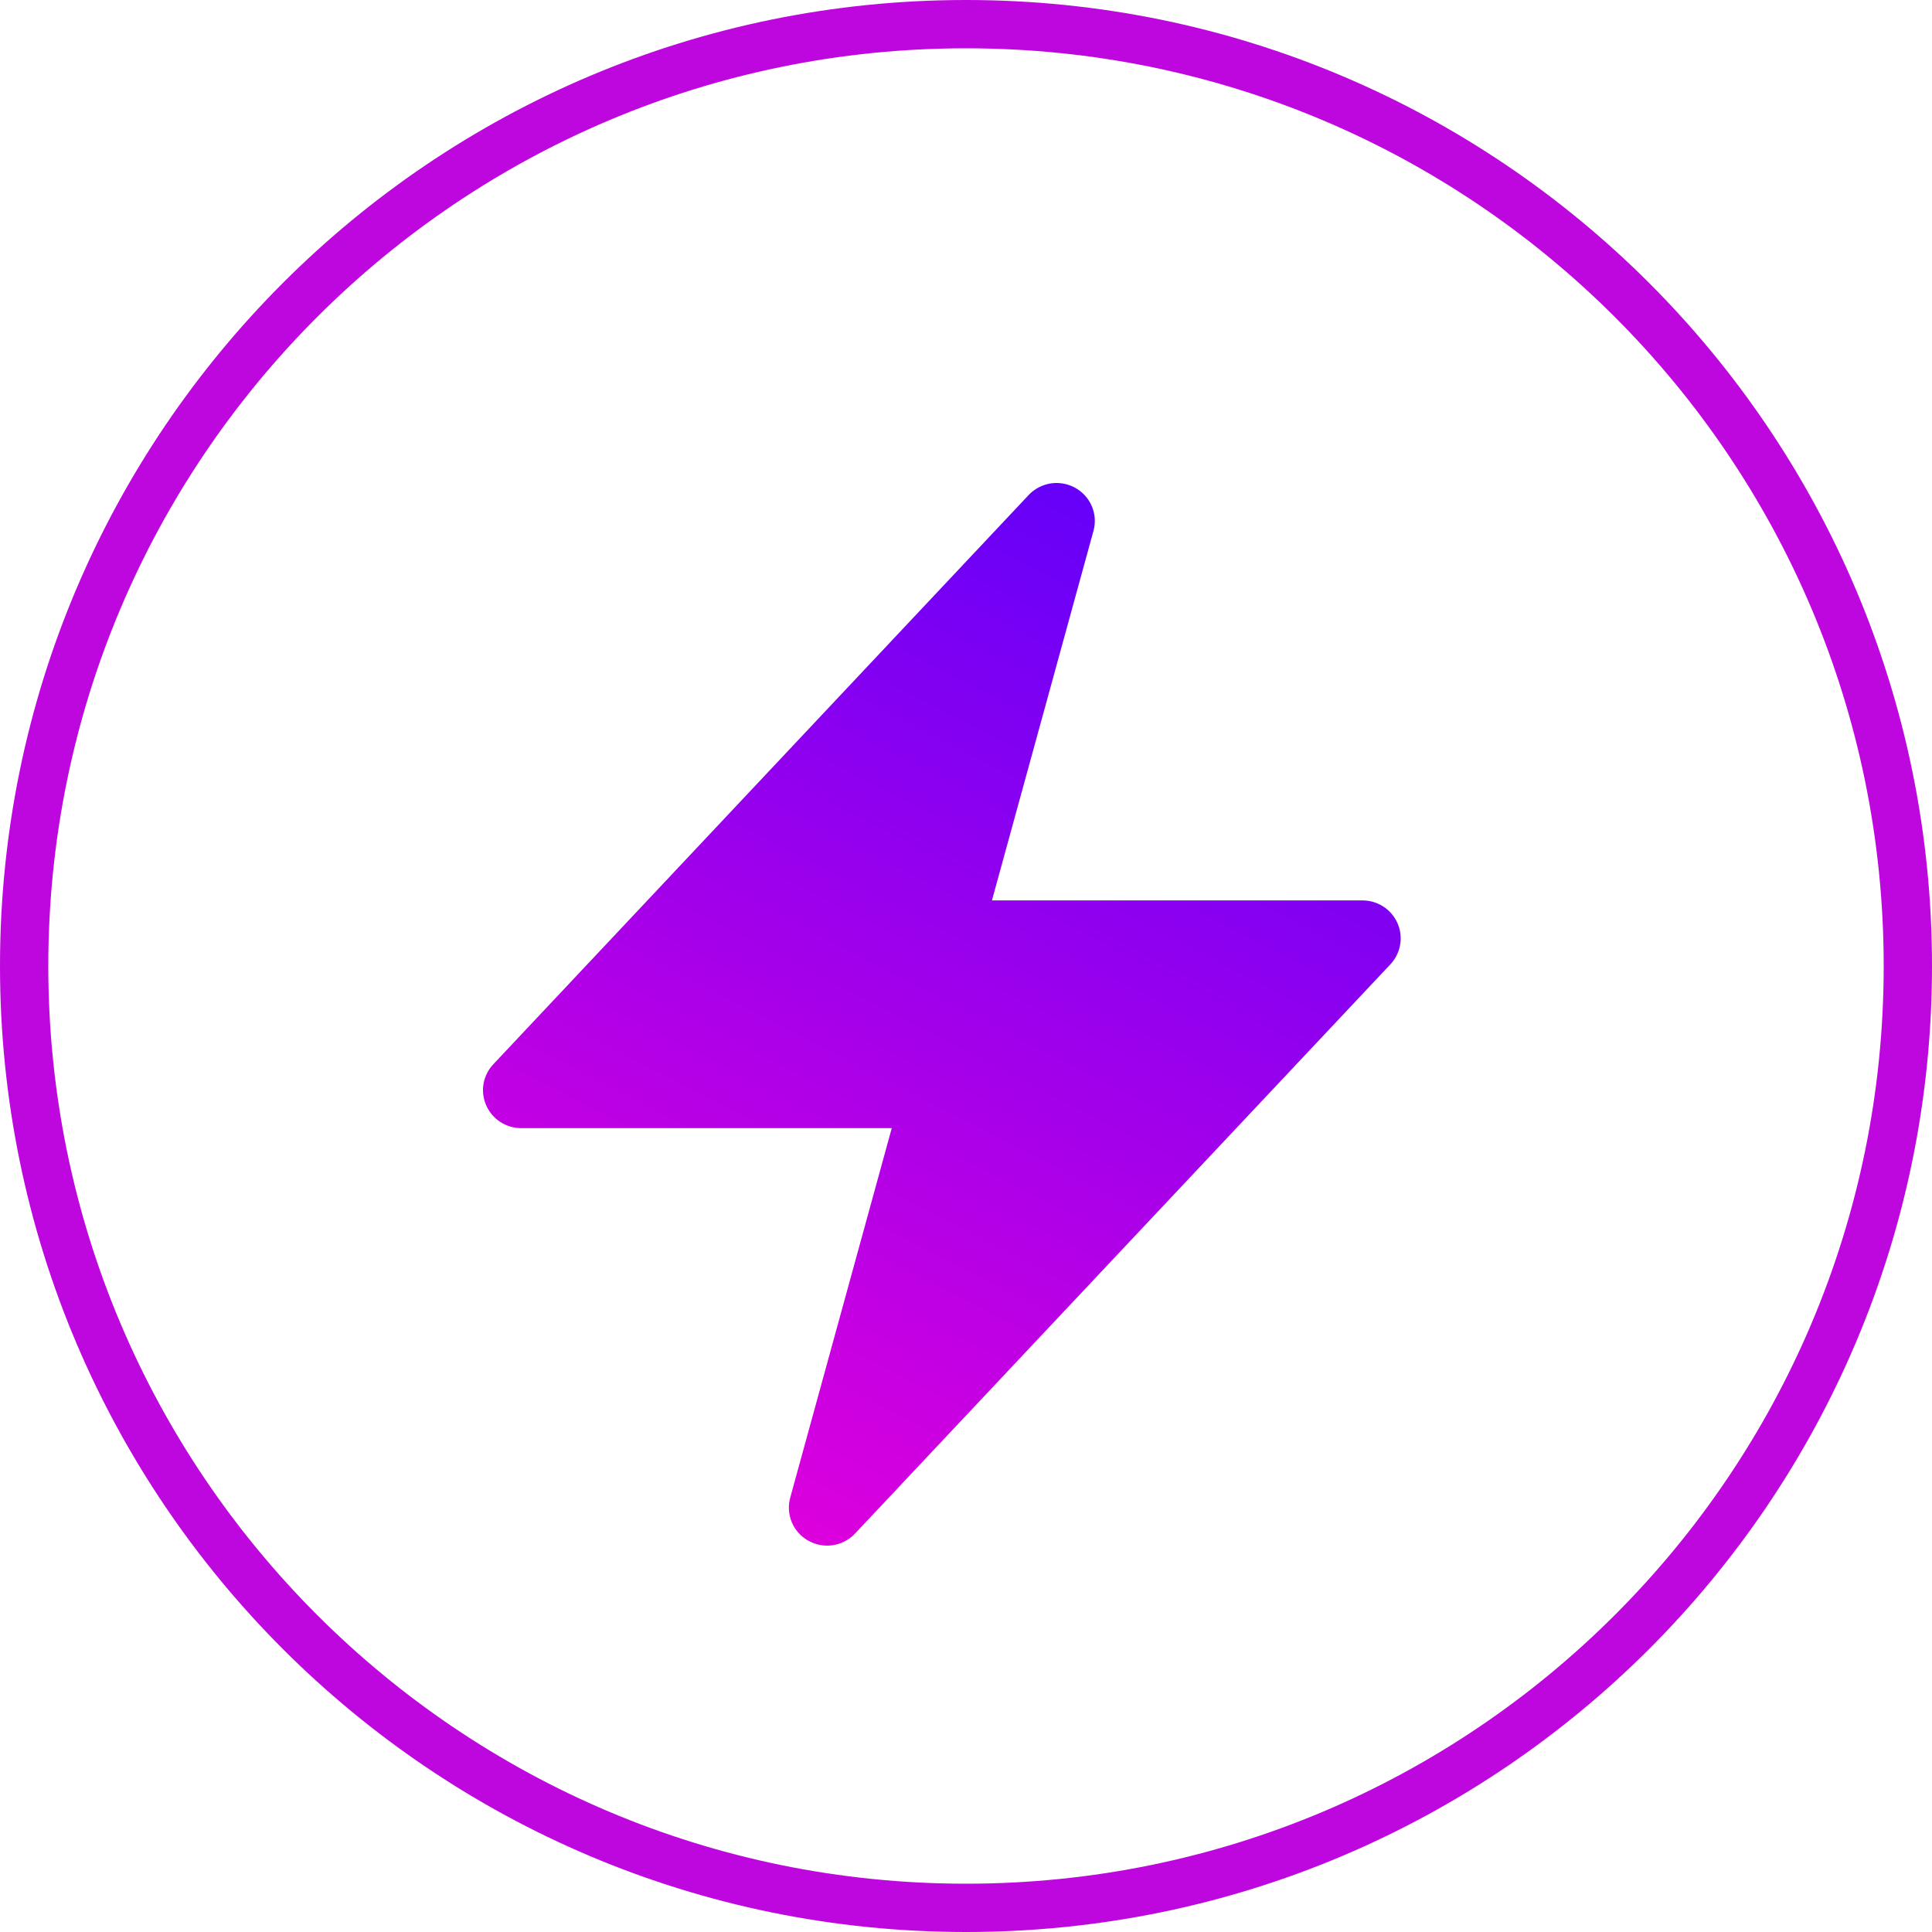
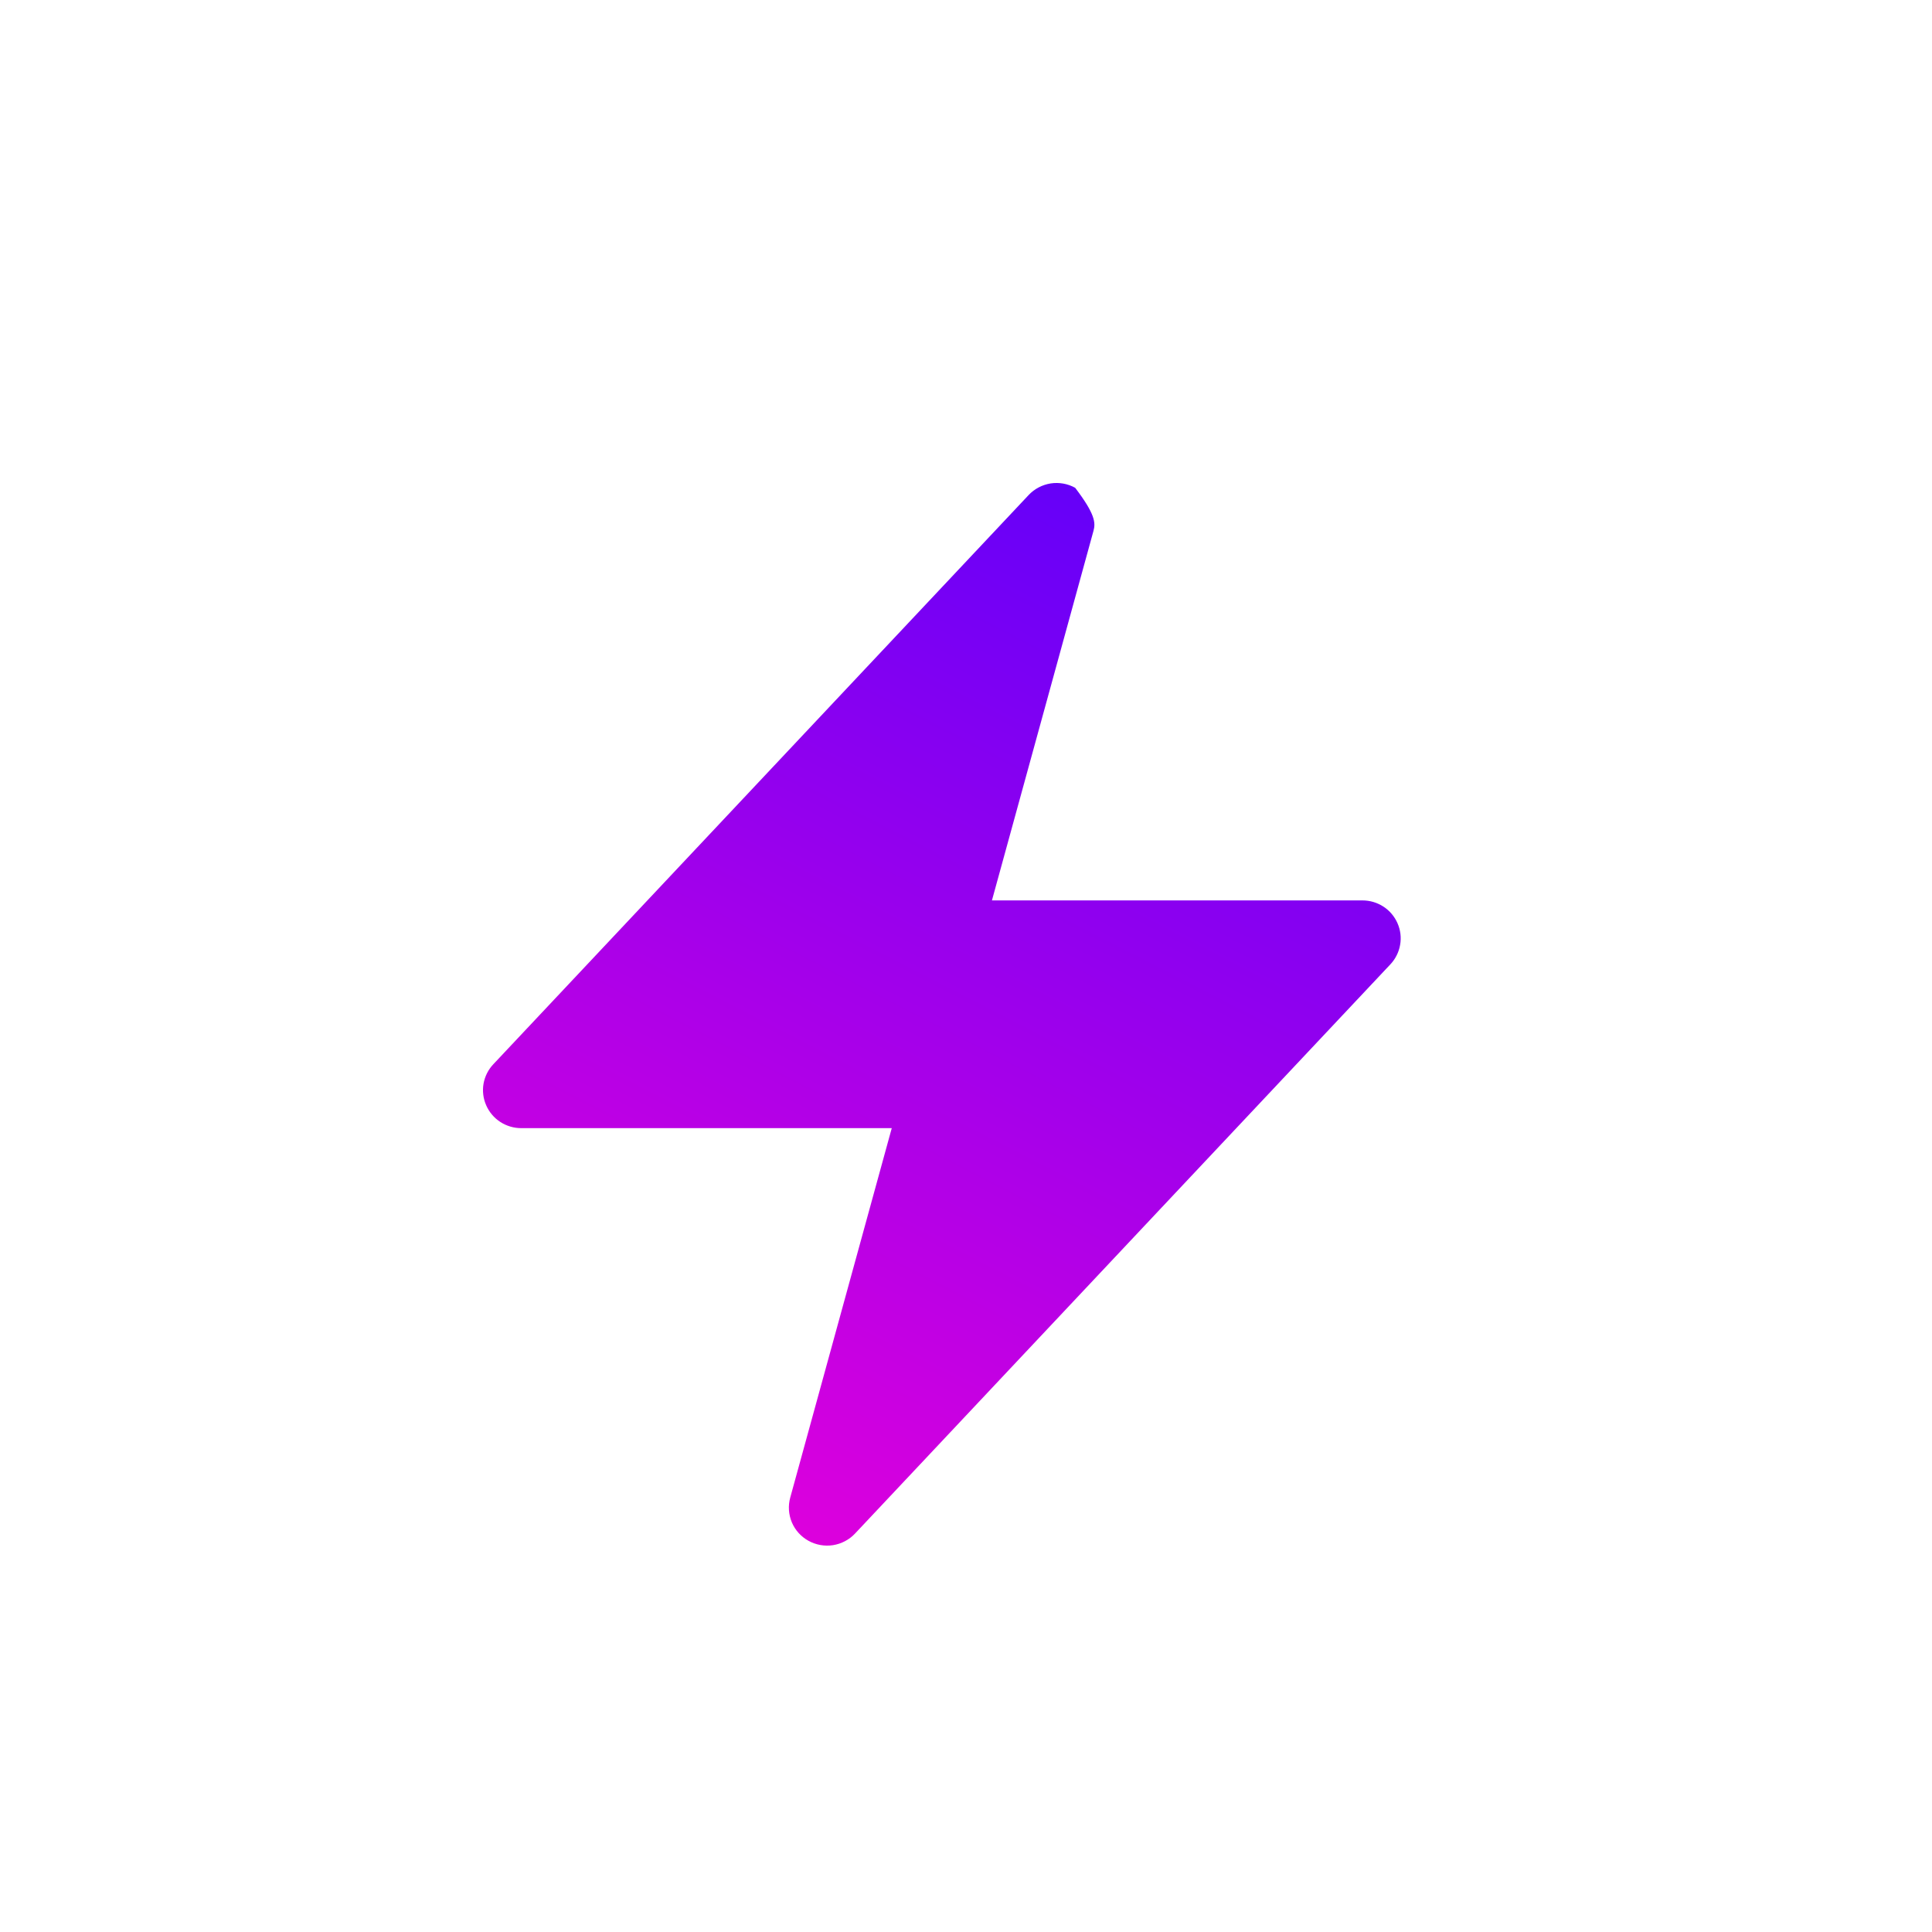
<svg xmlns="http://www.w3.org/2000/svg" width="40" height="40" viewBox="0 0 40 40" fill="none">
-   <path d="M0.5 20C0.5 9.23 9.23 0.5 20 0.5C30.77 0.5 39.5 9.23 39.5 20C39.5 30.77 30.77 39.5 20 39.5C9.23 39.5 0.5 30.77 0.5 20Z" stroke="#BE06DE" />
  <g filter="url(#filter0_d_2170_2872)">
-     <path fill-rule="evenodd" clip-rule="evenodd" d="M22.26 9.099C22.415 9.185 22.536 9.319 22.605 9.481C22.674 9.643 22.686 9.823 22.639 9.992L20.537 17.642H28.208C28.363 17.642 28.514 17.687 28.643 17.771C28.772 17.855 28.873 17.975 28.934 18.115C28.996 18.256 29.015 18.411 28.988 18.562C28.962 18.713 28.892 18.853 28.787 18.965L17.703 30.75C17.583 30.878 17.422 30.963 17.247 30.991C17.072 31.018 16.893 30.986 16.738 30.9C16.584 30.815 16.462 30.68 16.394 30.518C16.326 30.356 16.314 30.175 16.361 30.006L18.463 22.357H10.792C10.637 22.357 10.486 22.312 10.357 22.228C10.228 22.144 10.127 22.024 10.066 21.884C10.004 21.743 9.985 21.588 10.011 21.437C10.038 21.286 10.108 21.146 10.213 21.035L21.297 9.249C21.417 9.121 21.578 9.037 21.752 9.009C21.927 8.982 22.106 9.014 22.26 9.099Z" fill="url(#paint0_linear_2170_2872)" />
+     <path fill-rule="evenodd" clip-rule="evenodd" d="M22.26 9.099C22.674 9.643 22.686 9.823 22.639 9.992L20.537 17.642H28.208C28.363 17.642 28.514 17.687 28.643 17.771C28.772 17.855 28.873 17.975 28.934 18.115C28.996 18.256 29.015 18.411 28.988 18.562C28.962 18.713 28.892 18.853 28.787 18.965L17.703 30.75C17.583 30.878 17.422 30.963 17.247 30.991C17.072 31.018 16.893 30.986 16.738 30.9C16.584 30.815 16.462 30.68 16.394 30.518C16.326 30.356 16.314 30.175 16.361 30.006L18.463 22.357H10.792C10.637 22.357 10.486 22.312 10.357 22.228C10.228 22.144 10.127 22.024 10.066 21.884C10.004 21.743 9.985 21.588 10.011 21.437C10.038 21.286 10.108 21.146 10.213 21.035L21.297 9.249C21.417 9.121 21.578 9.037 21.752 9.009C21.927 8.982 22.106 9.014 22.26 9.099Z" fill="url(#paint0_linear_2170_2872)" />
  </g>
  <defs>
    <filter id="filter0_d_2170_2872" x="8" y="8" width="23" height="26" filterUnits="userSpaceOnUse" color-interpolation-filters="sRGB">
      <feFlood flood-opacity="0" result="BackgroundImageFix" />
      <feColorMatrix in="SourceAlpha" type="matrix" values="0 0 0 0 0 0 0 0 0 0 0 0 0 0 0 0 0 0 127 0" result="hardAlpha" />
      <feOffset dy="1" />
      <feGaussianBlur stdDeviation="1" />
      <feComposite in2="hardAlpha" operator="out" />
      <feColorMatrix type="matrix" values="0 0 0 0 0.775 0 0 0 0 0.518 0 0 0 0 0.018 0 0 0 0.2 0" />
      <feBlend mode="normal" in2="BackgroundImageFix" result="effect1_dropShadow_2170_2872" />
      <feBlend mode="normal" in="SourceGraphic" in2="effect1_dropShadow_2170_2872" result="shape" />
    </filter>
    <linearGradient id="paint0_linear_2170_2872" x1="26.061" y1="5.43" x2="10.875" y2="34.935" gradientUnits="userSpaceOnUse">
      <stop stop-color="#4A00FF" />
      <stop offset="1" stop-color="#FF00D5" />
    </linearGradient>
  </defs>
</svg>